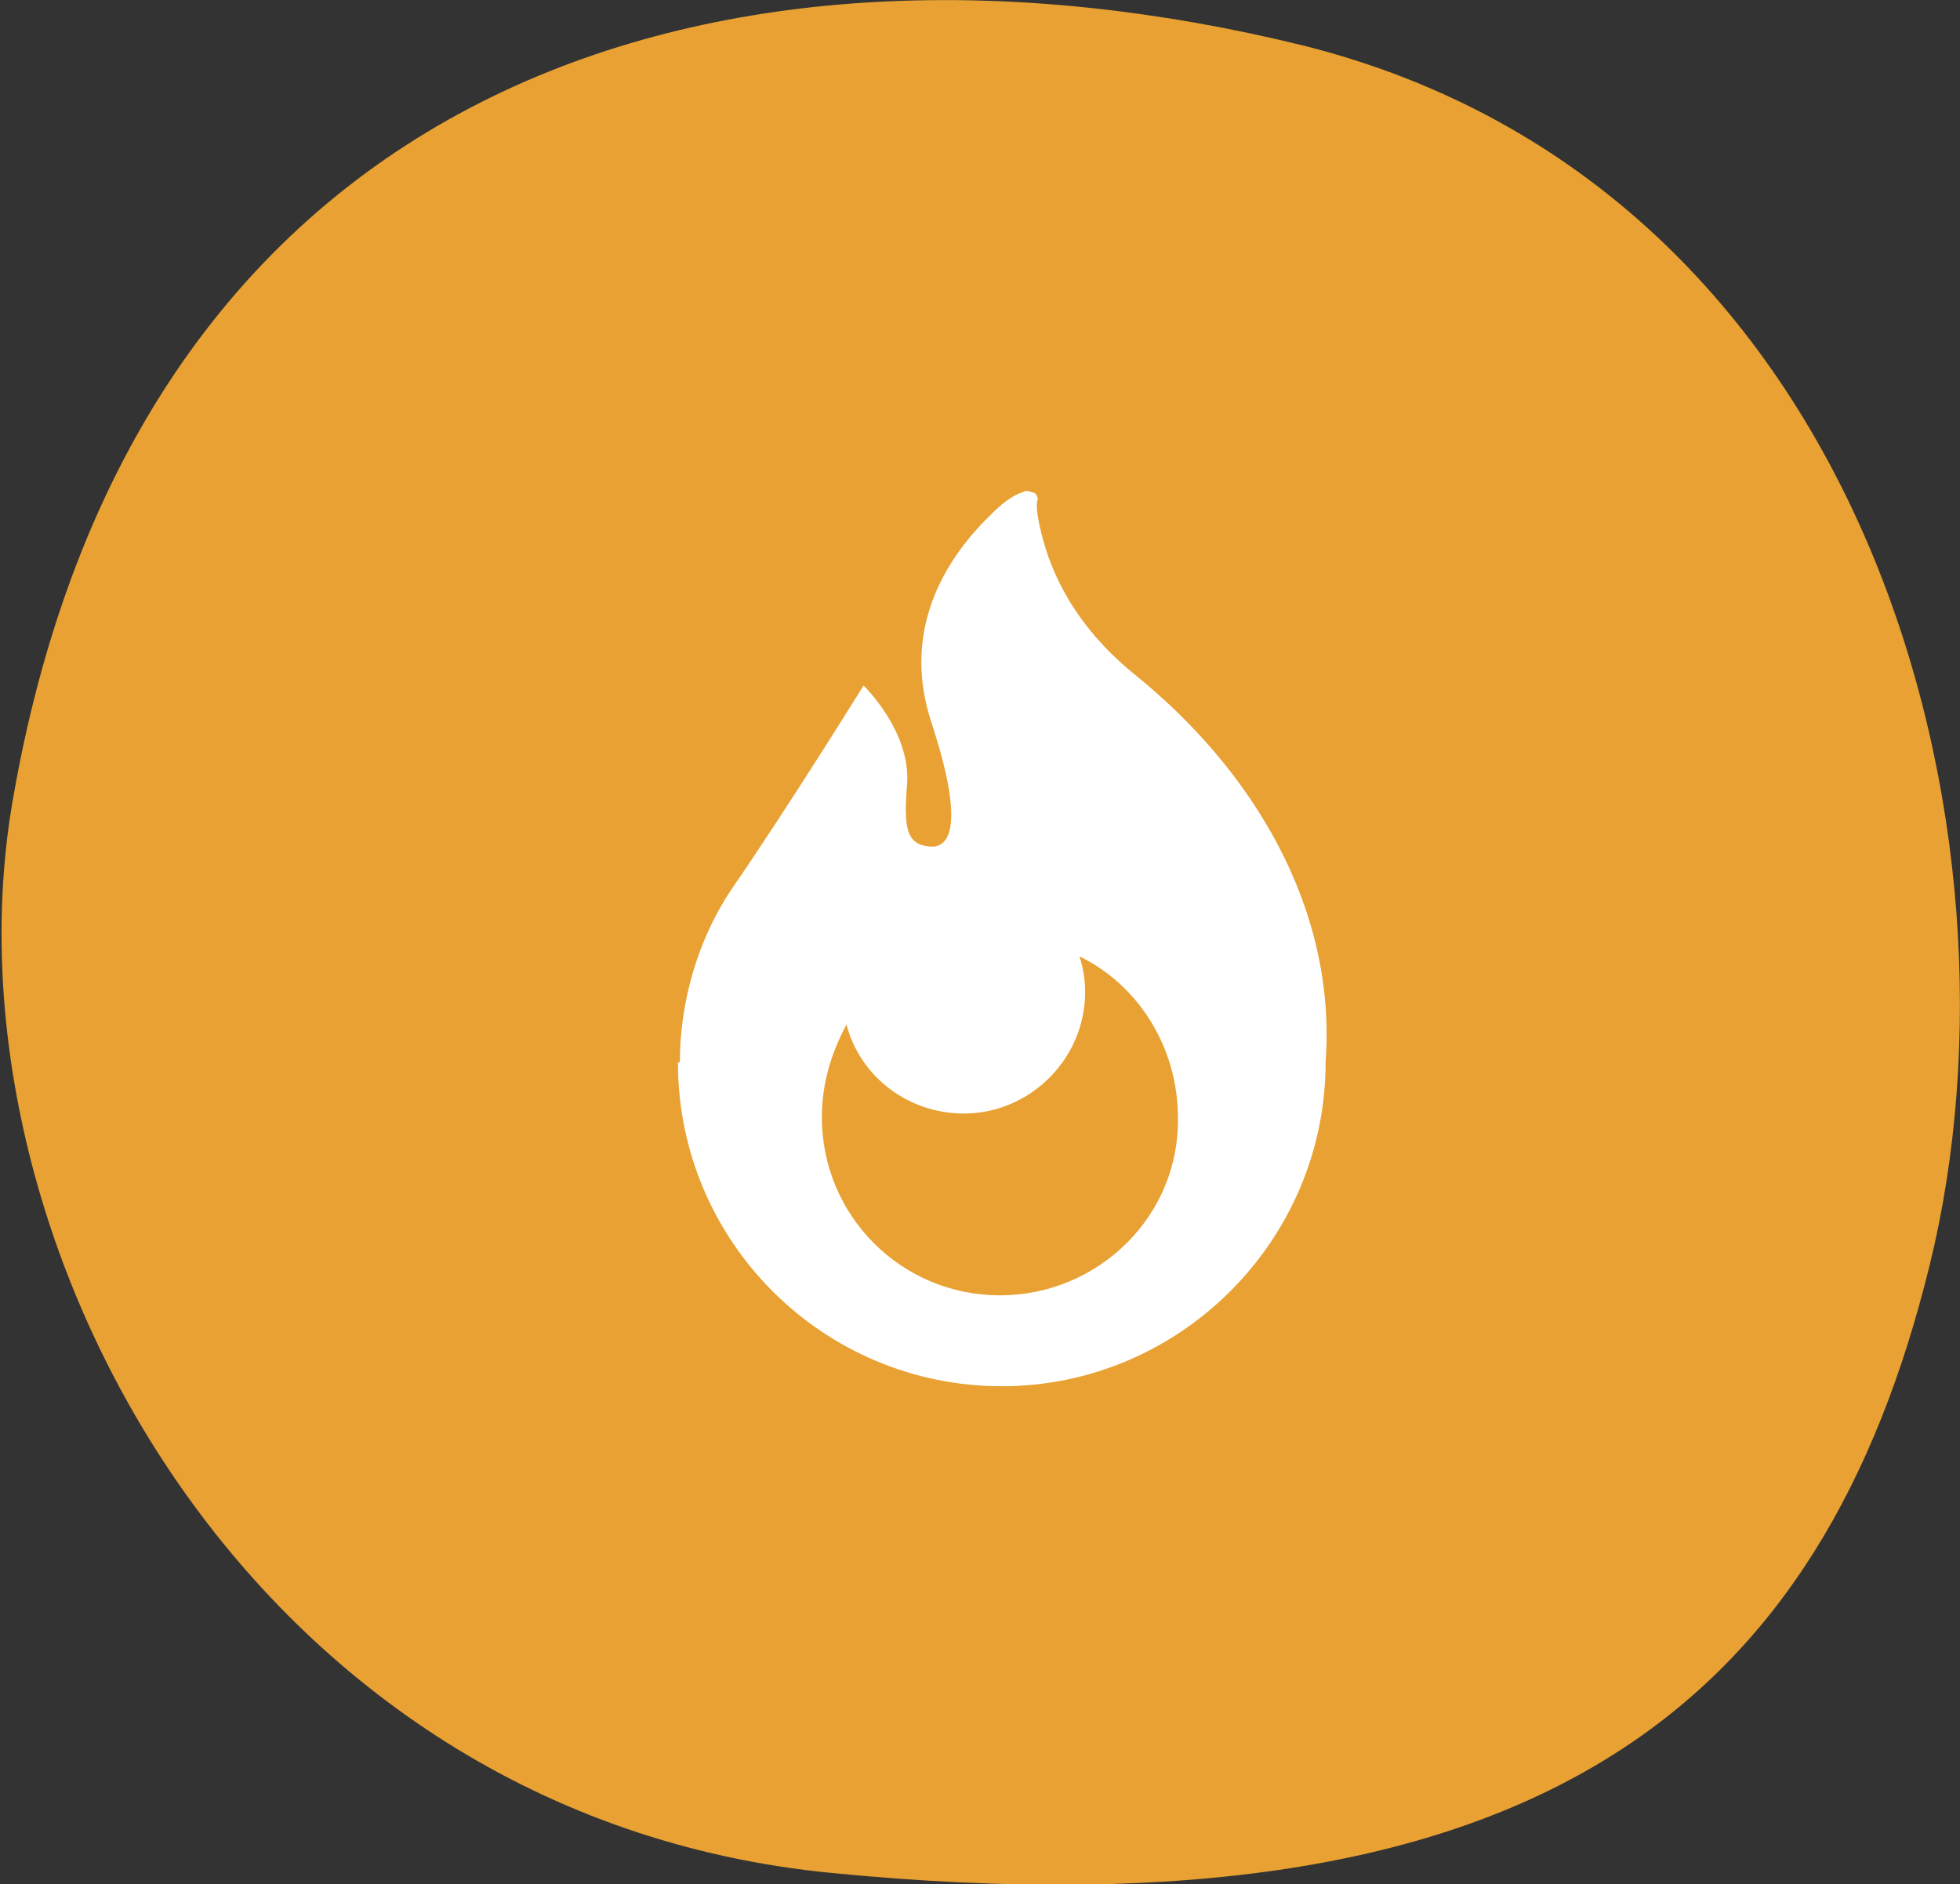
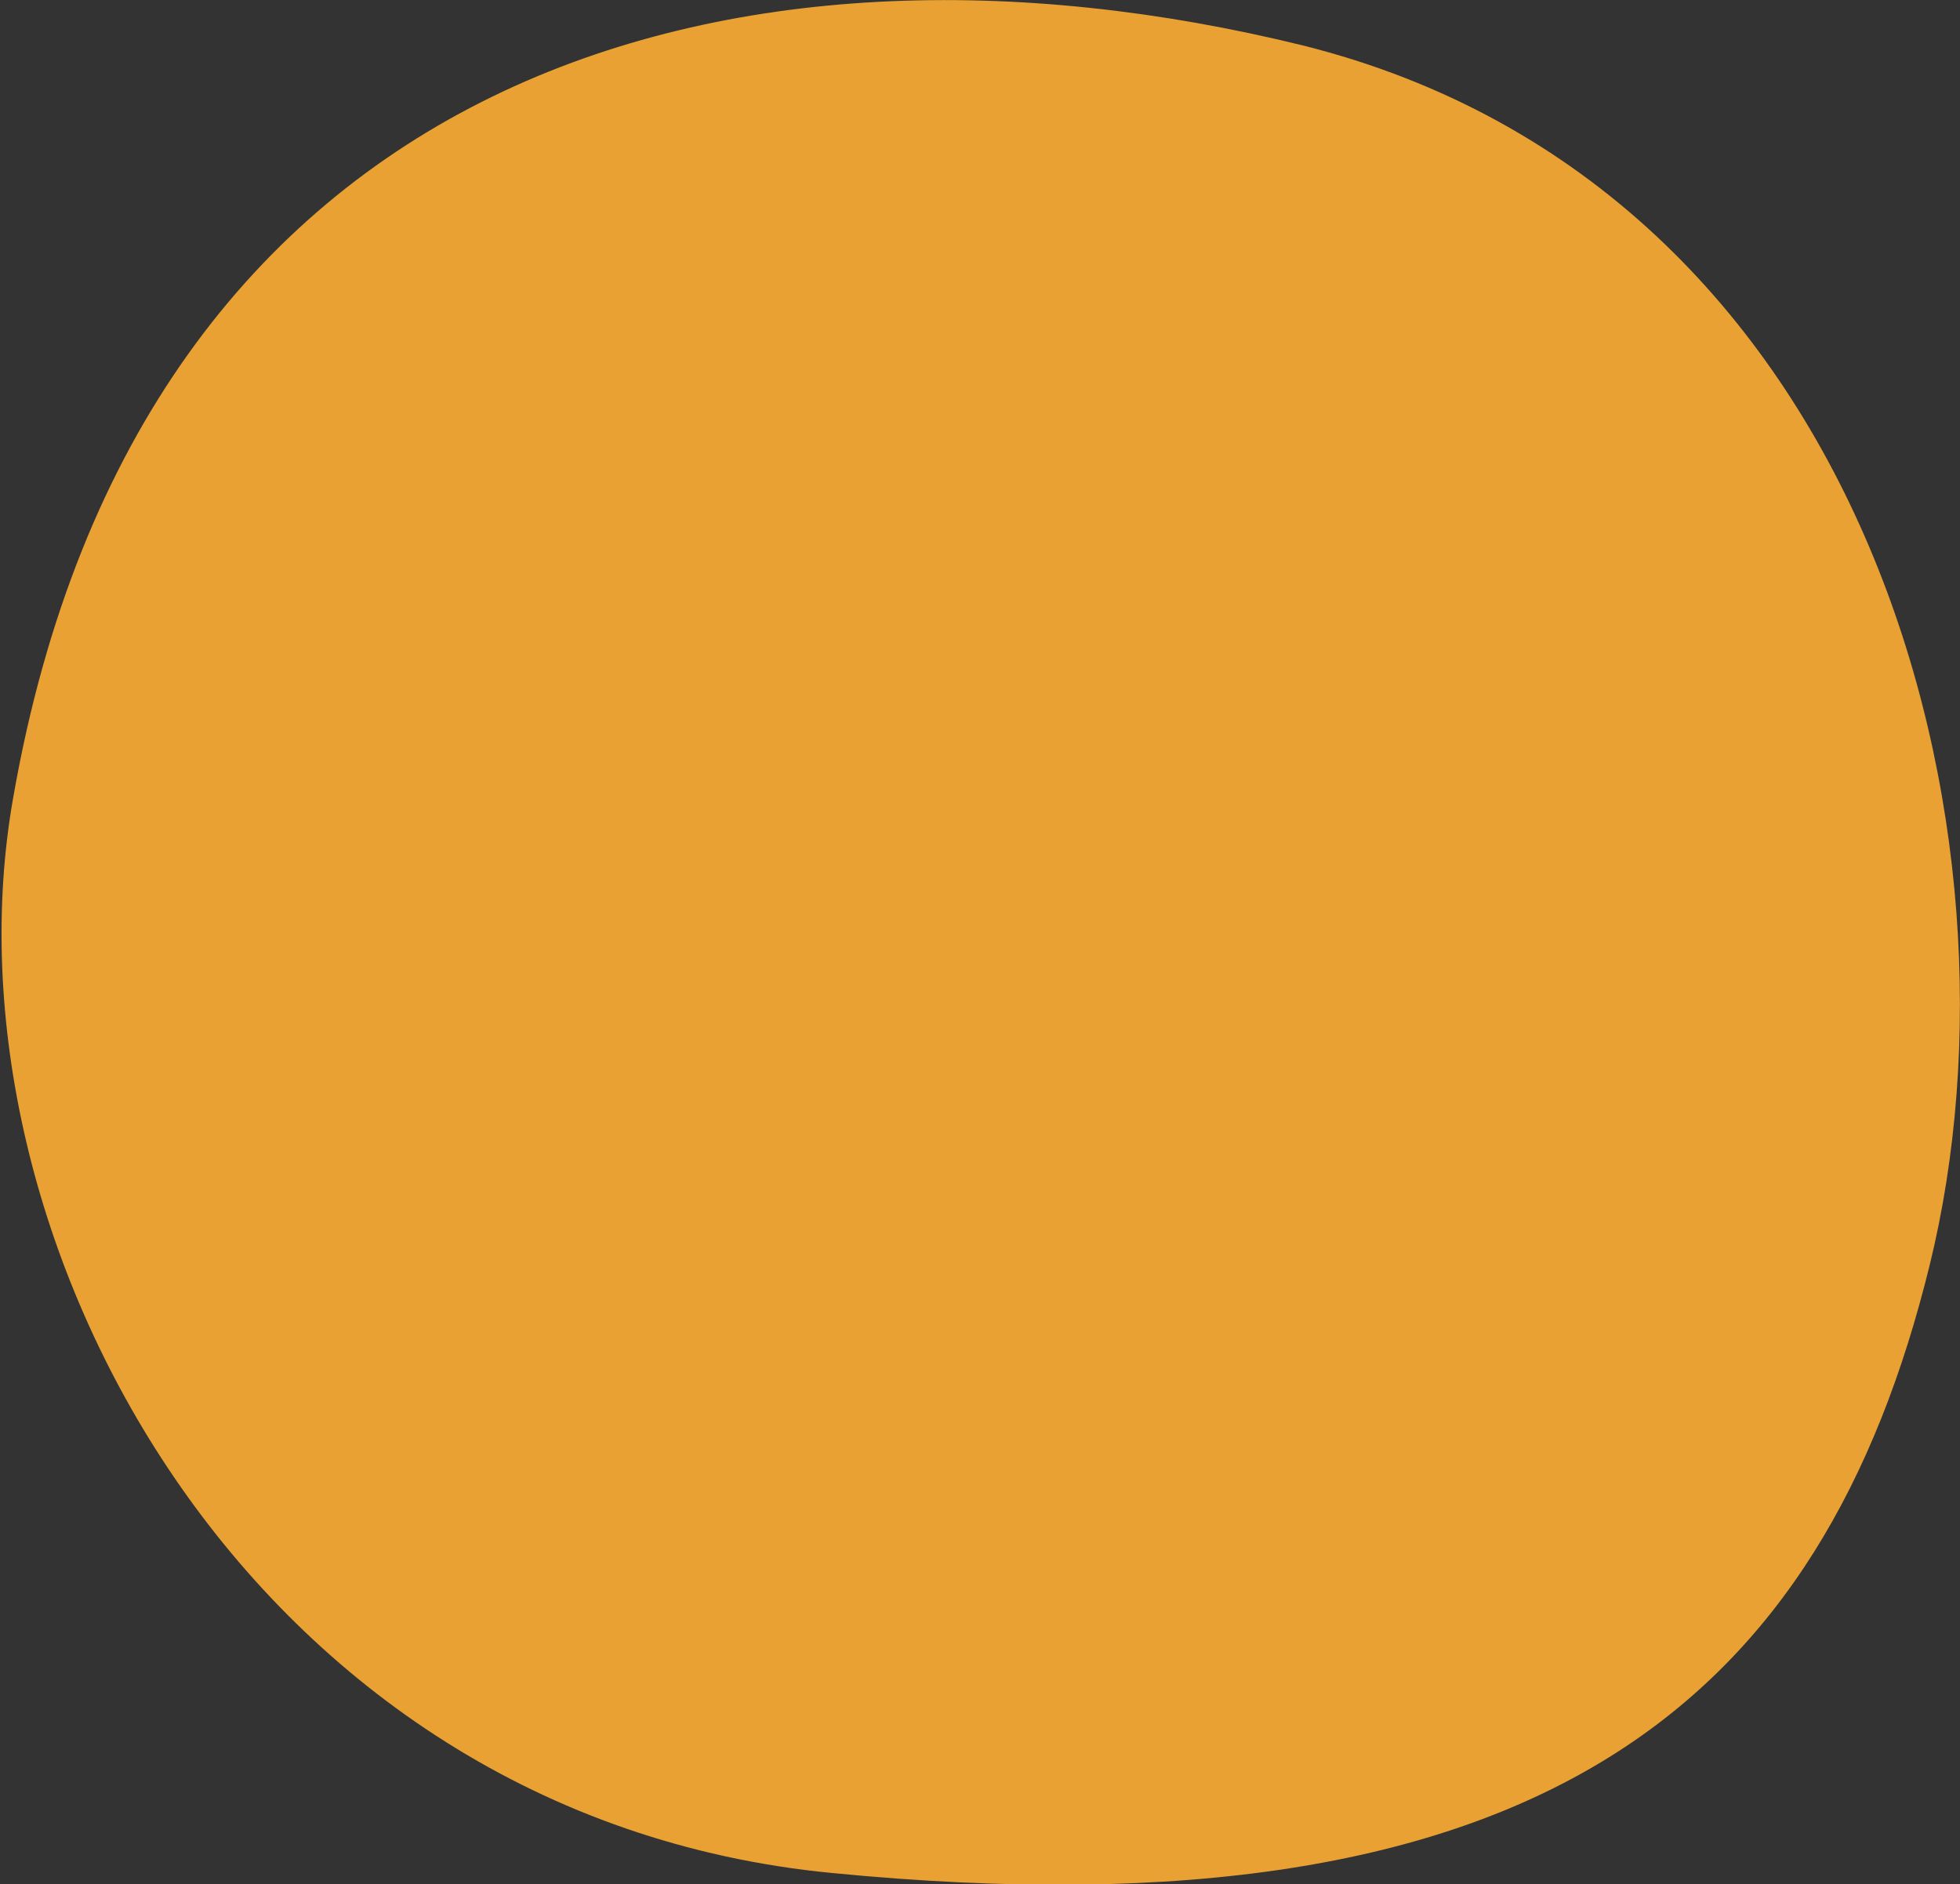
<svg xmlns="http://www.w3.org/2000/svg" version="1.1" id="safety_img01.svg" x="0px" y="0px" viewBox="0 0 103.5 99.5" style="enable-background:new 0 0 103.5 99.5;" xml:space="preserve">
  <rect x="0" y="0" width="103.5" height="99.5" fill="#333333" stroke="none" />
  <style type="text/css">
	.st0{fill-rule:evenodd;clip-rule:evenodd;fill:#E8A132;}
	.st1{fill:#FFFFFF;}
</style>
  <path id="bg" class="st0" d="M101.9,66.8c-5.6,22.8-20.2,35.8-58,32.1c-30.8-3-47.3-33.7-43.2-56.8C7.4,3.8,38.7-5,68.8,2.4  C98.8,9.9,107.5,44,101.9,66.8z" />
  <g>
-     <path class="st1" d="M59.9,35.6c-3.2-2.6-4.4-5.4-4.9-7.4c-0.4-1.6-0.2-1.8-0.2-1.8c0-0.2-0.1-0.4-0.3-0.4c-0.2-0.1-0.4-0.1-0.5,0   c0,0-0.6,0.1-1.6,1.1c-2.3,2.2-4.9,6-3.2,11.1c1.8,5.5,0.9,6.6-0.1,6.5c-1.2-0.1-1.4-0.9-1.2-3.3c0.2-2.8-2.3-5.2-2.3-5.2   s-3.9,6.3-7,10.8c-1.8,2.7-2.7,6-2.7,9.1h-0.1c0,9.5,7.7,17.1,17.1,17.1s17.1-7.7,17.1-17.1C70.6,47.9,66.1,40.6,59.9,35.6z    M52.8,68.4c-5.2,0-9.4-4.2-9.4-9.4c0-1.8,0.5-3.4,1.3-4.9c0.7,2.7,3.2,4.7,6.2,4.7c3.5,0,6.4-2.9,6.4-6.4c0-0.7-0.1-1.3-0.3-1.9   c3.1,1.5,5.2,4.8,5.2,8.5C62.3,64.2,58,68.4,52.8,68.4z" />
-   </g>
+     </g>
</svg>